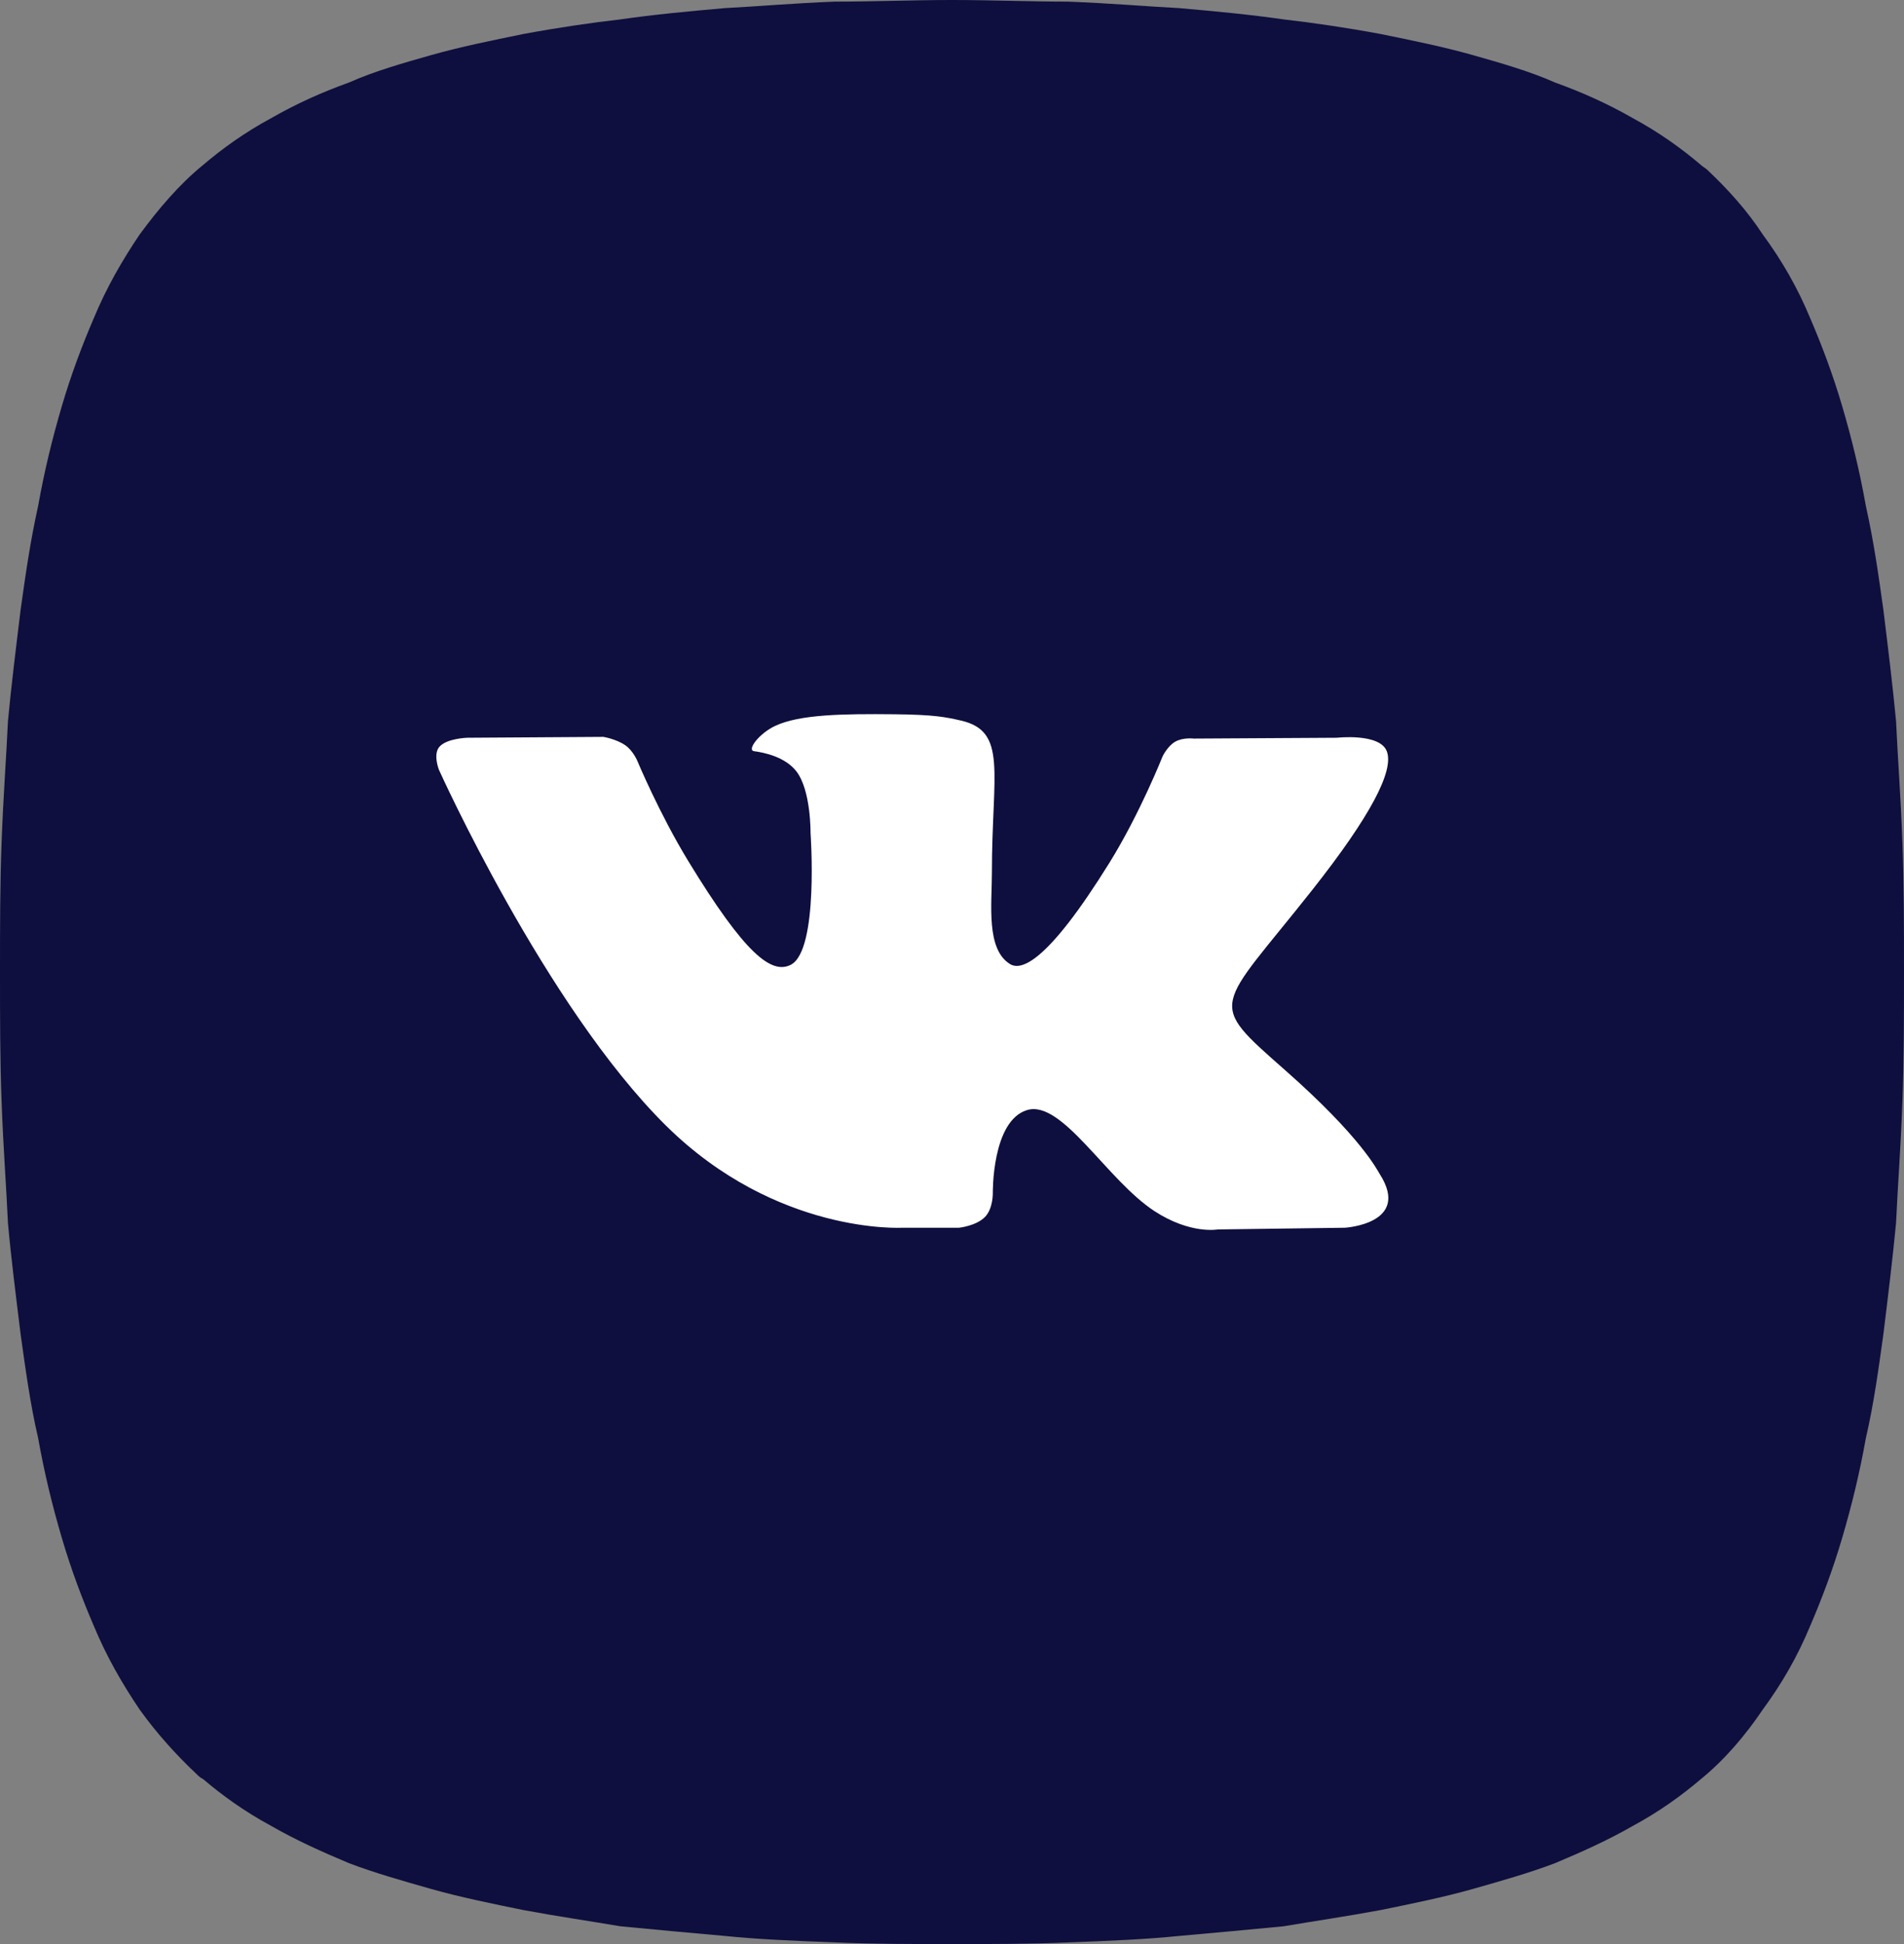
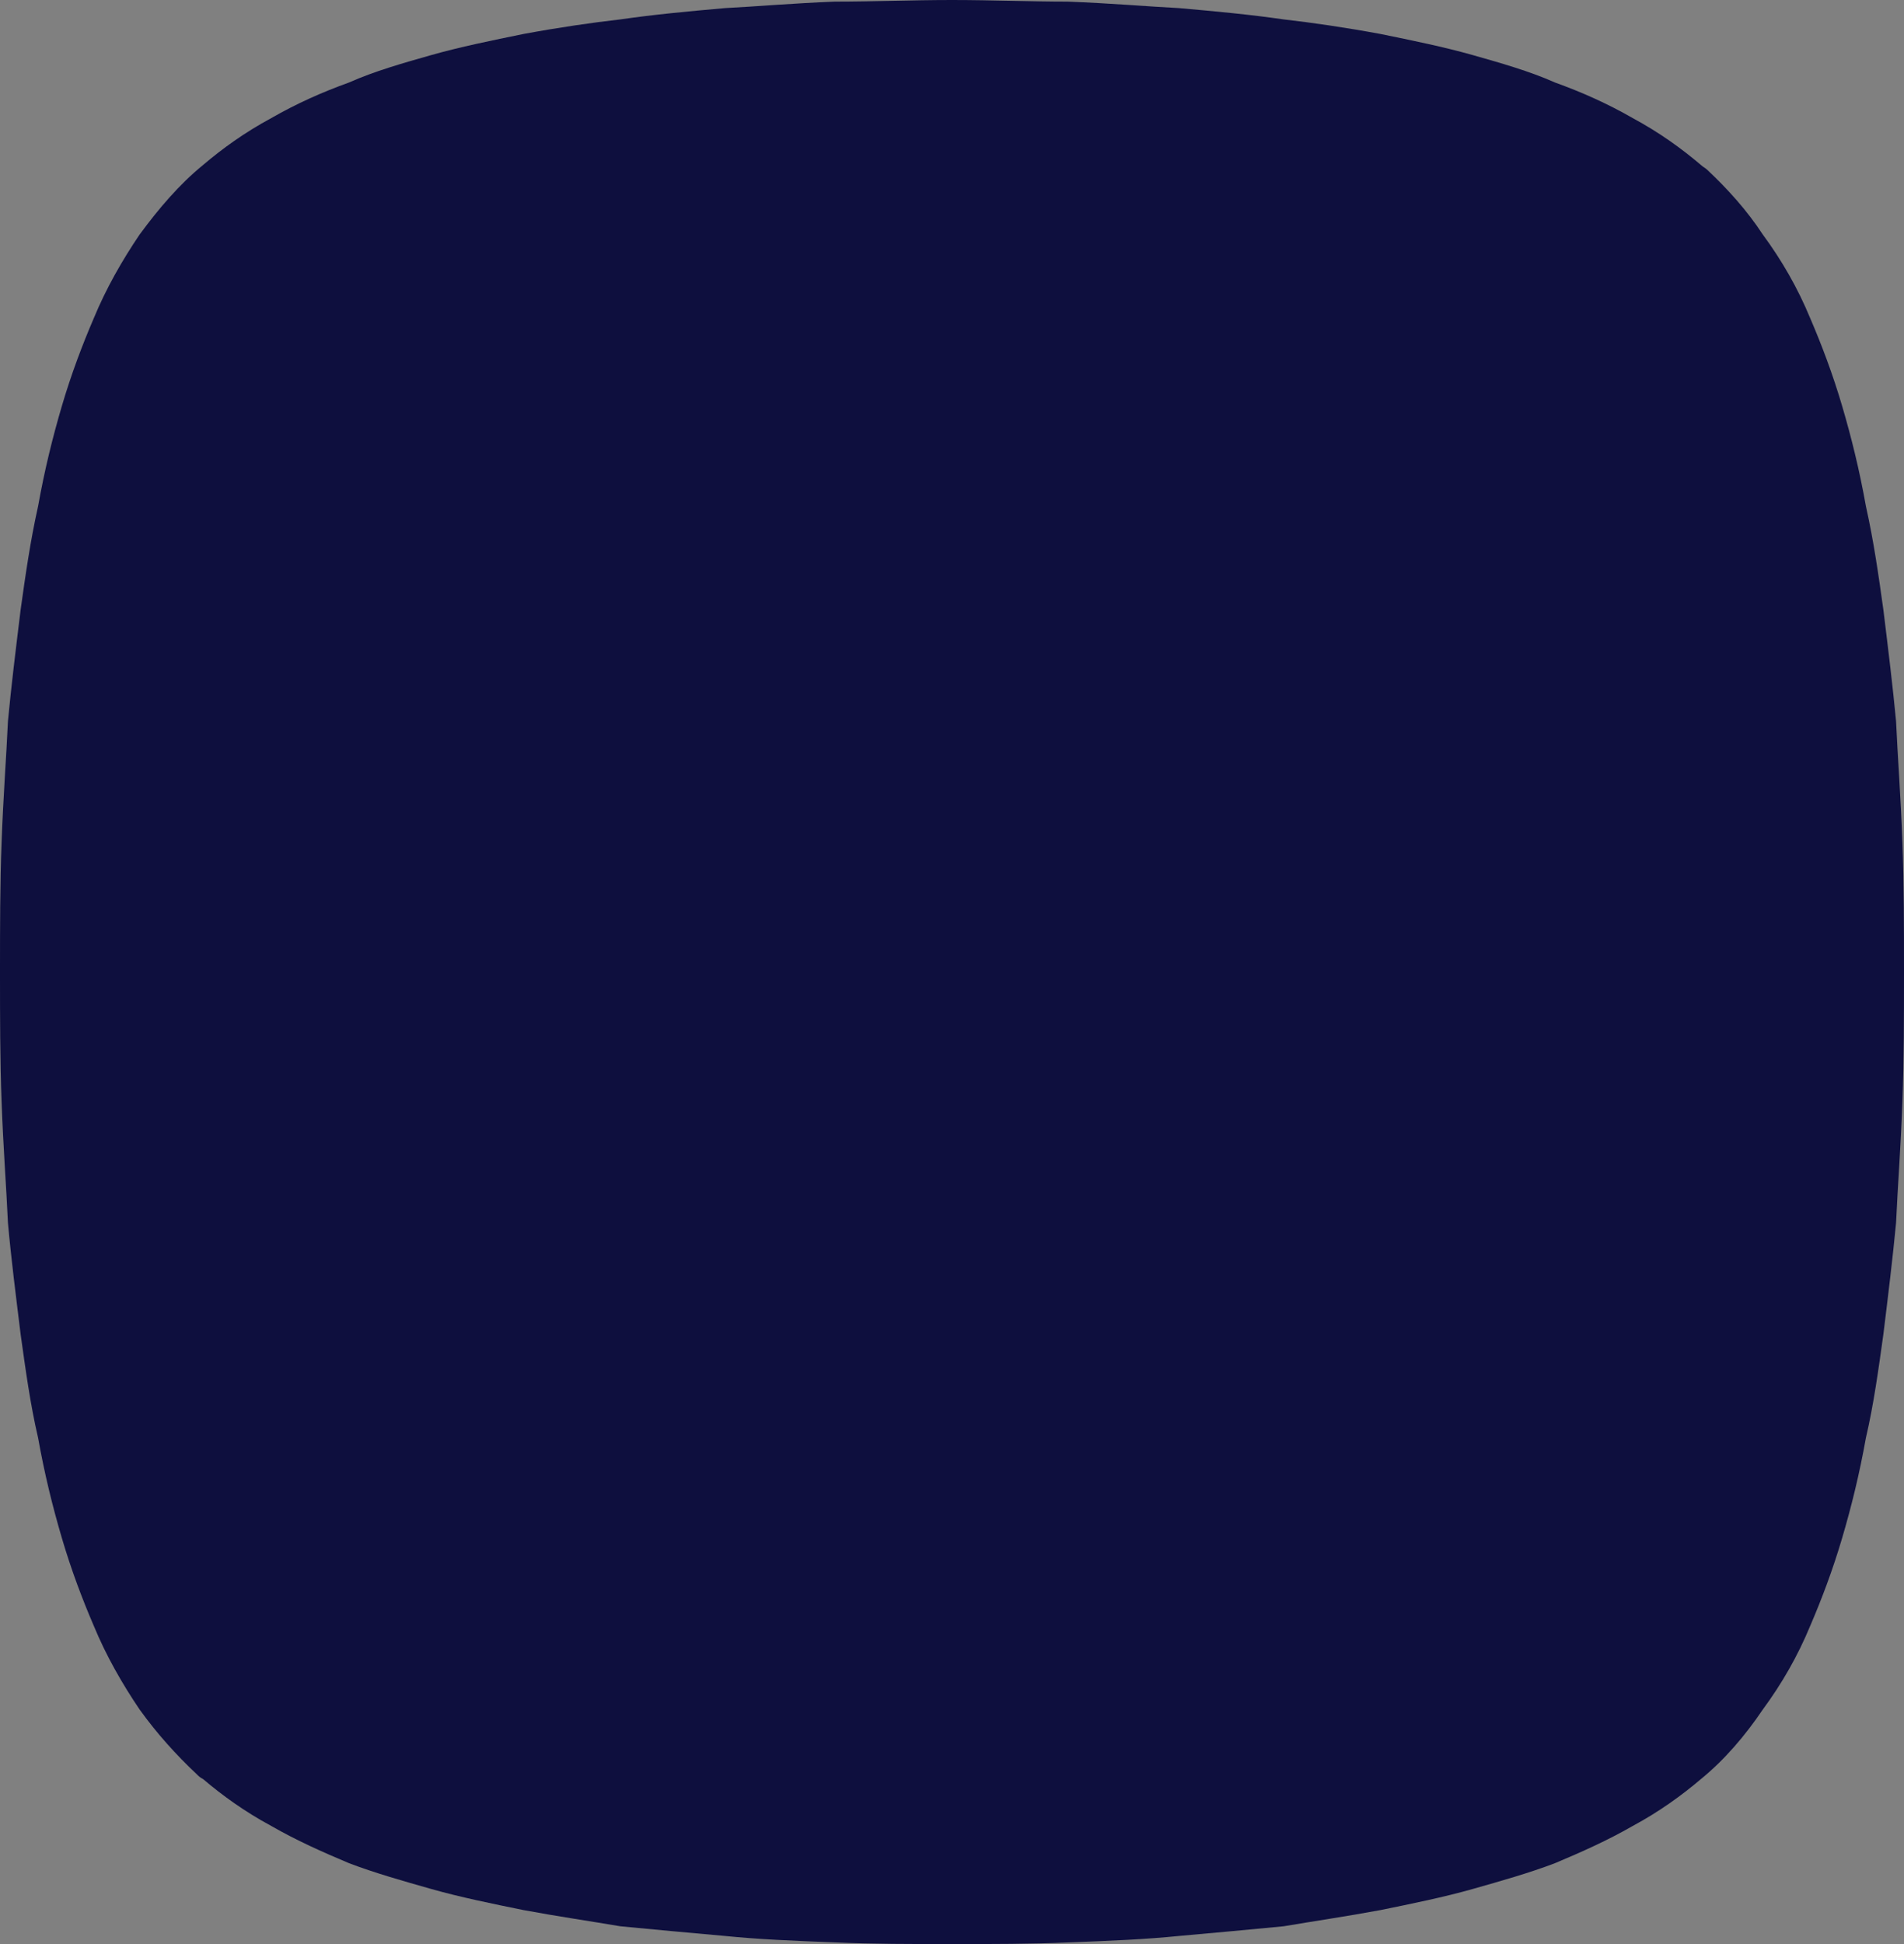
<svg xmlns="http://www.w3.org/2000/svg" width="48" height="49" viewBox="0 0 48 49" fill="none">
  <rect x="0" y="0" width="48" height="49" fill="#808080" stroke="none" />
  <path d="M42.88 44.842L0.96 36.24C0.76 35.384 0.64 34.487 0.52 33.631C0.4 32.653 0.28 31.715 0.2 30.819C0.16 29.922 0.08 28.903 0.04 27.761C0 26.701 0 25.601 0 24.5C0 23.399 0 22.299 0.04 21.239C0.08 20.097 0.16 19.078 0.2 18.181C0.28 17.325 0.4 16.347 0.52 15.369C0.64 14.512 0.76 13.656 0.96 12.76C1.12 11.863 1.32 11.047 1.56 10.232C1.8 9.417 2.08 8.683 2.36 8.031C2.68 7.256 3.08 6.563 3.52 5.911C4 5.259 4.52 4.647 5.12 4.158C5.6 3.75 6.16 3.343 6.84 2.976C7.48 2.609 8.12 2.324 8.8 2.079C9.44 1.794 10.16 1.59 10.88 1.386C11.6 1.182 12.4 1.019 13.2 0.856C14.08 0.693 14.92 0.571 15.64 0.489C16.48 0.367 17.36 0.285 18.28 0.204C19.08 0.163 20 0.082 21.04 0.041C22 0.041 23 0 24 0C25 0 26 0.041 26.92 0.041C28 0.082 28.92 0.163 29.72 0.204C30.64 0.285 31.52 0.367 32.36 0.489C33.08 0.571 33.92 0.693 34.8 0.856C35.6 1.019 36.4 1.182 37.12 1.386C37.84 1.59 38.56 1.794 39.2 2.079C39.88 2.324 40.52 2.609 41.16 2.976C41.84 3.343 42.4 3.75 42.88 4.158C42.92 4.199 43 4.24 43.04 4.28C43.56 4.77 44.04 5.3 44.44 5.911C44.92 6.563 45.32 7.256 45.64 8.031C45.92 8.683 46.2 9.417 46.44 10.232C46.68 11.047 46.88 11.863 47.04 12.76C47.24 13.656 47.36 14.512 47.48 15.369C47.6 16.347 47.72 17.325 47.8 18.181C47.84 19.078 47.92 20.097 47.96 21.239C48 22.299 48 23.399 48 24.5C48 25.601 48 26.701 47.96 27.761C47.92 28.903 47.84 29.922 47.8 30.819C47.72 31.675 47.6 32.653 47.48 33.631C47.36 34.487 47.24 35.384 47.04 36.24C46.88 37.137 46.68 37.953 46.44 38.768C46.2 39.583 45.92 40.317 45.64 40.969C45.32 41.744 44.92 42.437 44.44 43.089C44 43.741 43.48 44.353 42.88 44.842ZM0.96 36.24L42.88 44.842C42.4 45.25 41.84 45.657 41.16 46.024C40.52 46.391 39.88 46.676 39.2 46.962C38.56 47.206 37.84 47.41 37.12 47.614C36.4 47.818 35.6 47.981 34.8 48.144C33.92 48.307 33.08 48.429 32.36 48.552C31.52 48.633 30.64 48.715 29.72 48.796C28.92 48.878 28 48.919 26.92 48.959C26 49 25 49 24 49C23 49 22 49 21.08 48.959C20 48.919 19.08 48.878 18.28 48.796C17.36 48.715 16.48 48.633 15.64 48.552C14.92 48.429 14.08 48.307 13.2 48.144C12.4 47.981 11.6 47.818 10.88 47.614C10.16 47.41 9.44 47.206 8.8 46.962C8.12 46.676 7.48 46.391 6.84 46.024C6.16 45.657 5.6 45.25 5.12 44.842C5.04 44.801 5 44.76 4.96 44.72C4.44 44.23 3.96 43.7 3.52 43.089C3.08 42.437 2.68 41.744 2.36 40.969C2.08 40.317 1.8 39.583 1.56 38.768C1.32 37.953 1.12 37.137 0.96 36.24Z" fill="#0E0F3E" />
-   <path fill-rule="evenodd" clip-rule="evenodd" d="M22.742 30.945H24.177C24.177 30.945 24.61 30.9 24.831 30.674C25.036 30.466 25.029 30.076 25.029 30.076C25.029 30.076 25.001 28.248 25.894 27.979C26.775 27.713 27.906 29.745 29.104 30.526C30.011 31.117 30.7 30.988 30.7 30.988L33.905 30.945C33.905 30.945 35.581 30.847 34.786 29.596C34.721 29.494 34.322 28.67 32.403 26.978C30.393 25.207 30.663 25.493 33.084 22.429C34.557 20.564 35.147 19.425 34.962 18.937C34.787 18.472 33.703 18.595 33.703 18.595L30.094 18.616C30.094 18.616 29.826 18.582 29.628 18.694C29.435 18.804 29.31 19.062 29.31 19.062C29.31 19.062 28.738 20.505 27.977 21.733C26.37 24.324 25.727 24.461 25.464 24.3C24.854 23.925 25.006 22.794 25.006 21.991C25.006 19.48 25.408 18.433 24.226 18.162C23.833 18.072 23.544 18.013 22.541 18.003C21.254 17.99 20.164 18.006 19.547 18.294C19.136 18.484 18.819 18.91 19.012 18.934C19.25 18.965 19.791 19.072 20.077 19.442C20.447 19.92 20.434 20.993 20.434 20.993C20.434 20.993 20.647 23.948 19.938 24.316C19.451 24.567 18.784 24.054 17.351 21.703C16.617 20.499 16.063 19.168 16.063 19.168C16.063 19.168 15.956 18.919 15.766 18.786C15.534 18.625 15.211 18.573 15.211 18.573L11.782 18.595C11.782 18.595 11.268 18.609 11.079 18.821C10.91 19.01 11.065 19.401 11.065 19.401C11.065 19.401 13.75 25.365 16.789 28.371C19.577 31.126 22.742 30.945 22.742 30.945Z" fill="white" />
</svg>